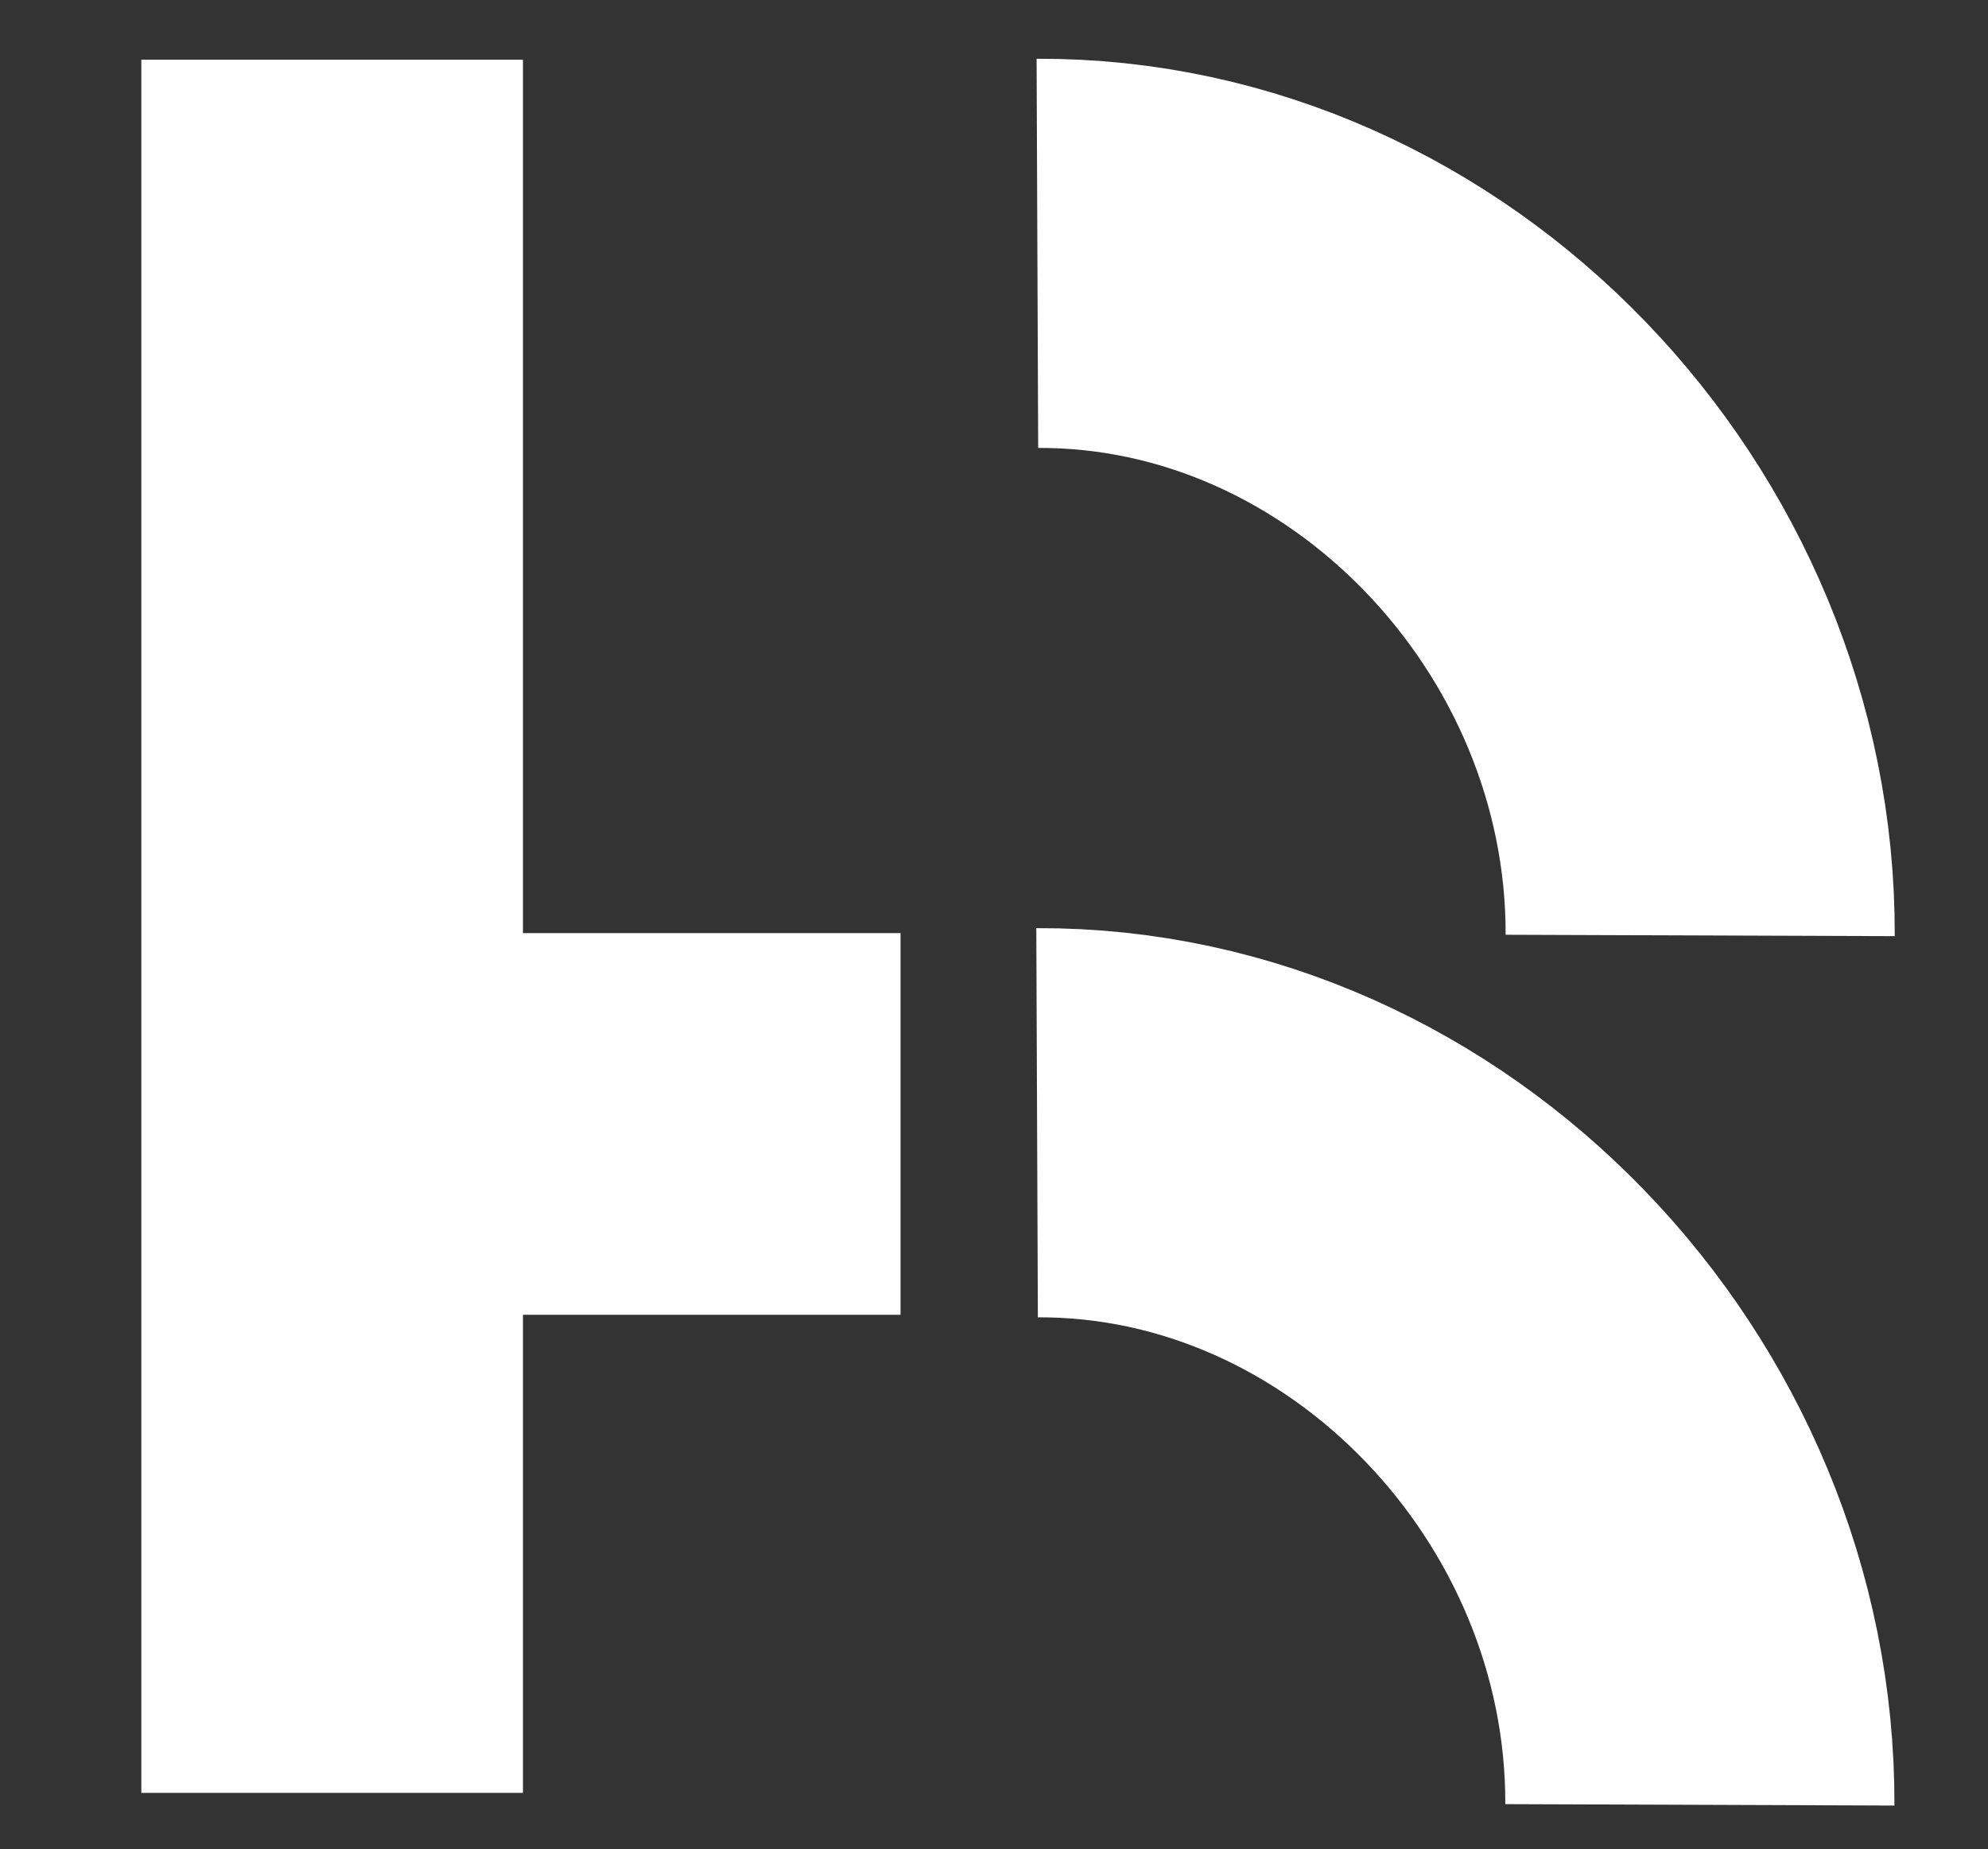
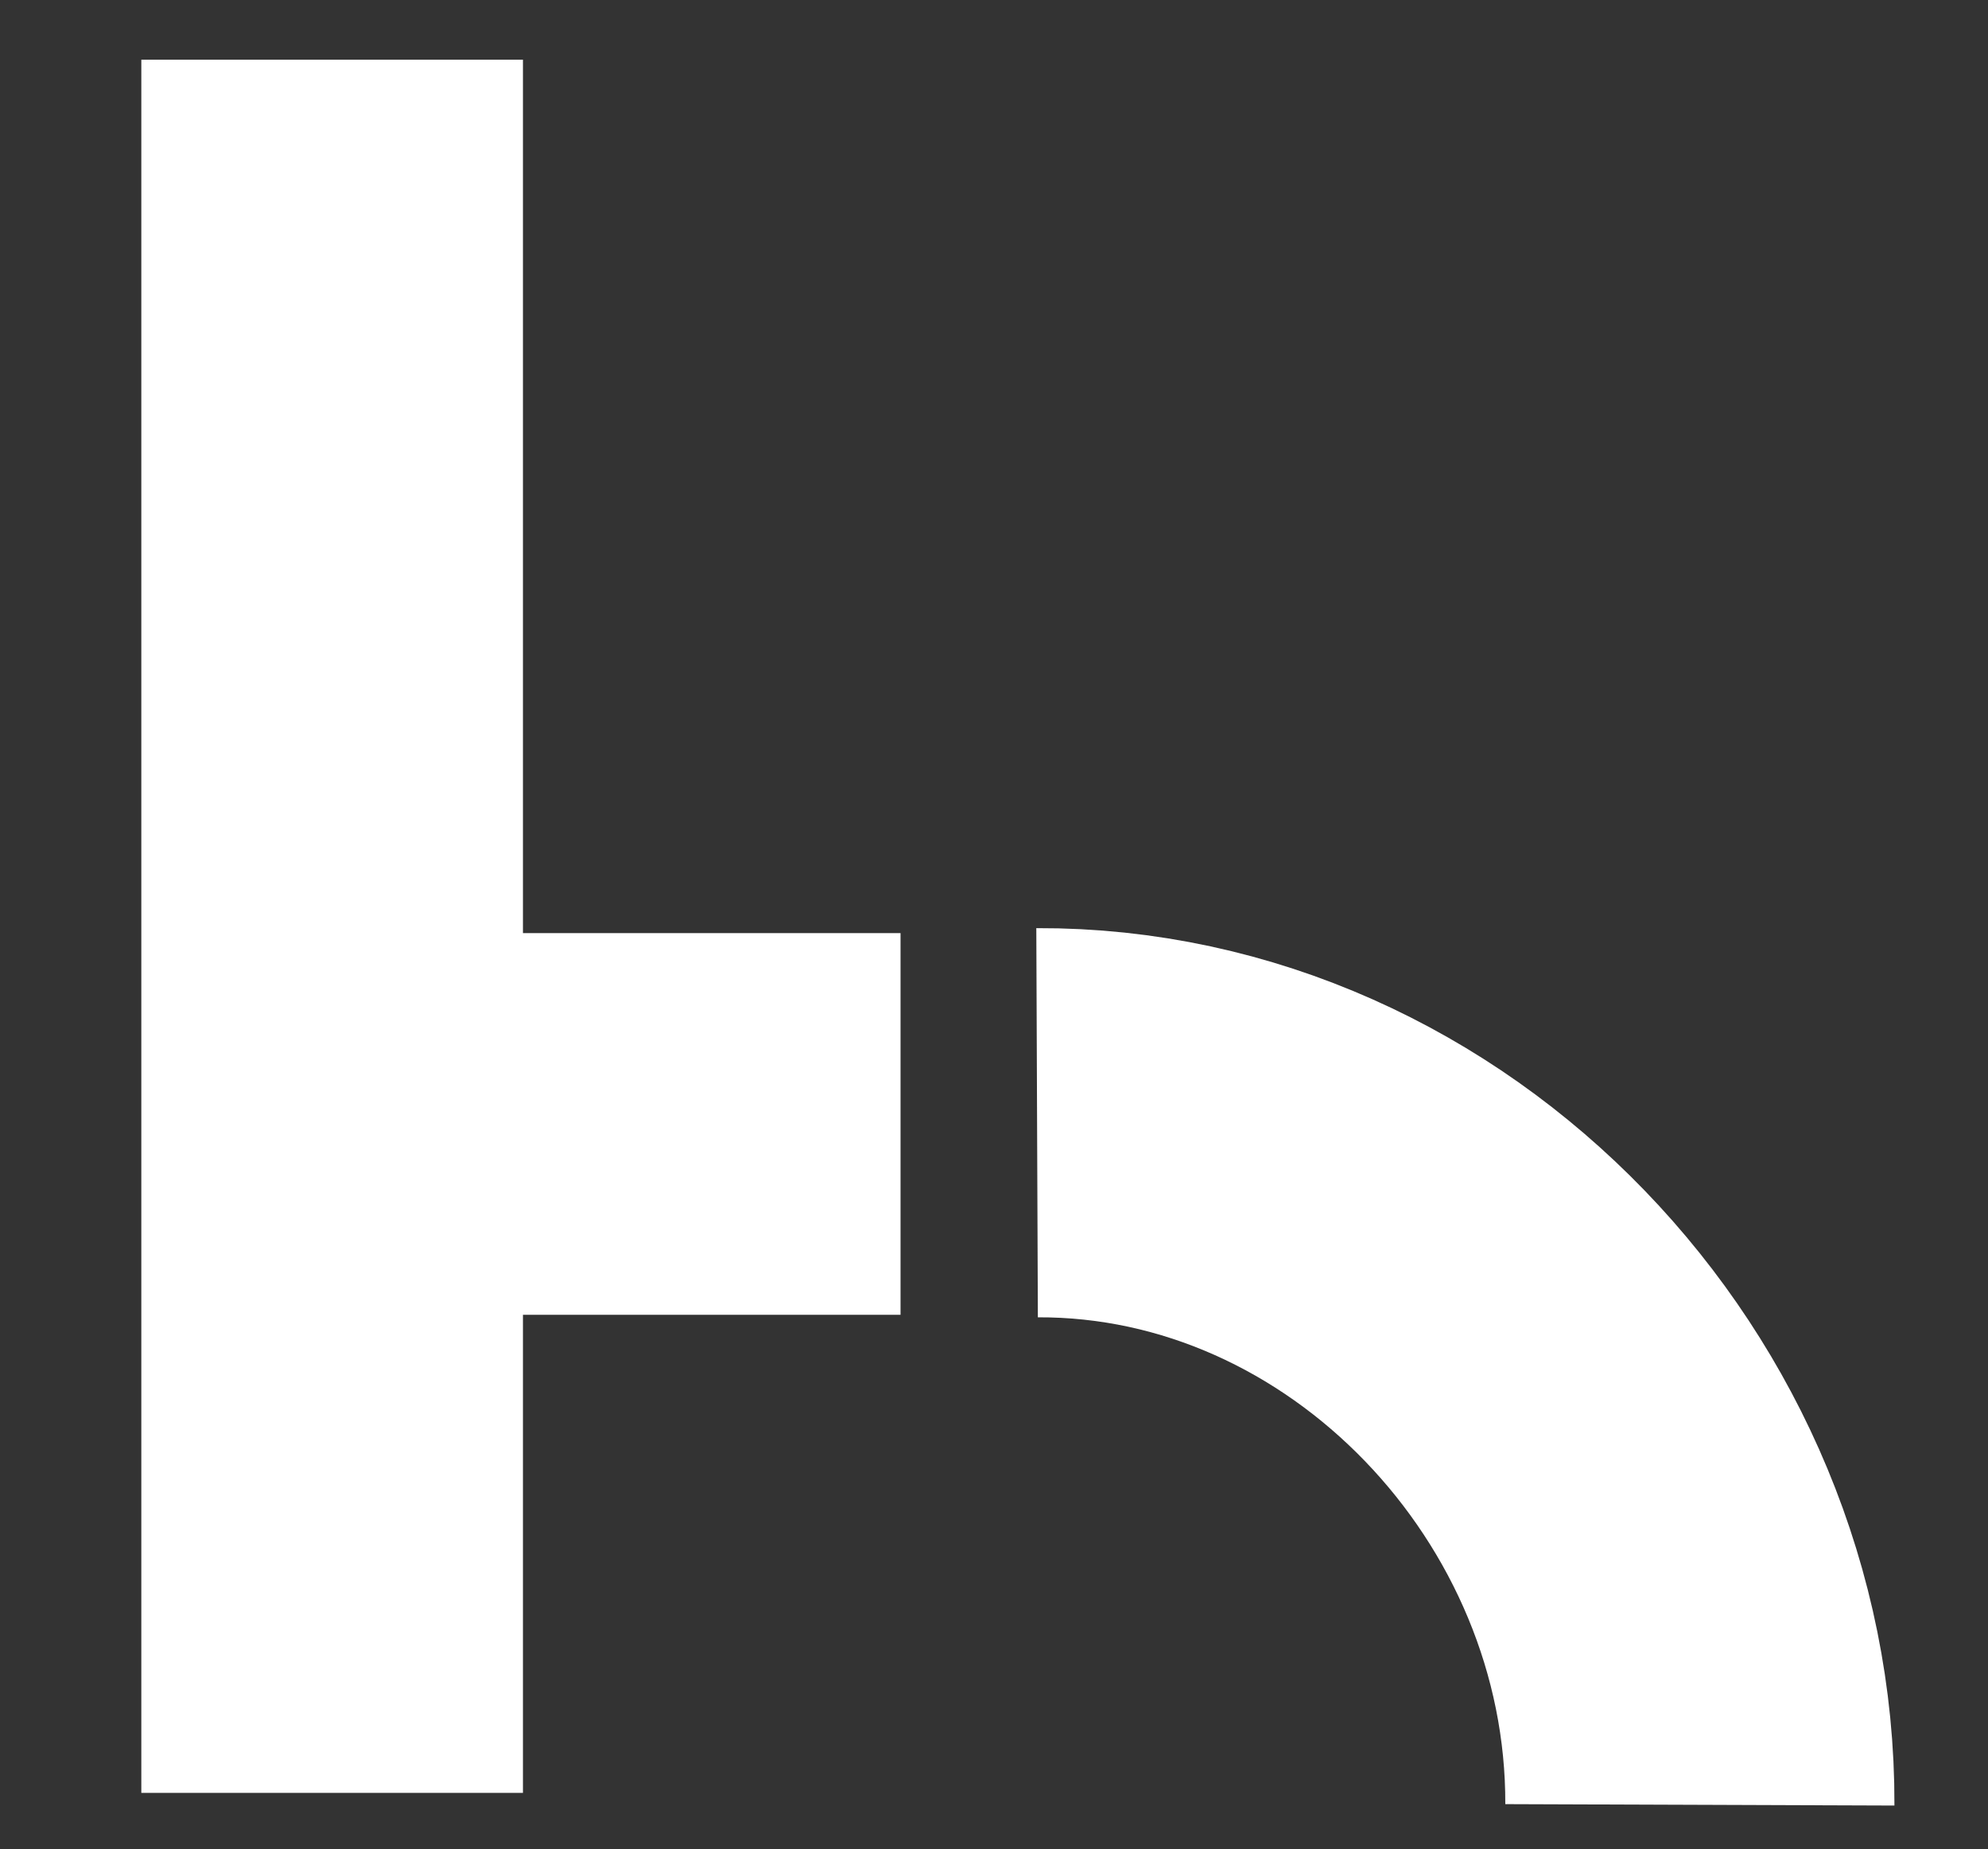
<svg xmlns="http://www.w3.org/2000/svg" width="143" height="133" viewBox="0 0 143 133" version="1.1" id="svg887">
  <rect x="0" y="0" width="143" height="133" fill="#333333" stroke="none" />
  <defs id="defs881" />
  <g id="layer1">
    <path style="fill:none;stroke:#ffffff;stroke-width:27.991;stroke-miterlimit:4;stroke-dasharray:none;stroke-opacity:1" d="M 74.599,80.753 C 100.642,80.649 122.369,103.443 122.274,129.814" id="path2" />
-     <path style="fill:none;stroke:#ffffff;stroke-width:27.991;stroke-miterlimit:4;stroke-dasharray:none;stroke-opacity:1" d="M 74.621,18.222 C 100.664,18.117 122.391,40.912 122.297,67.283" id="path8" />
    <rect style="opacity:1;fill:#ffffff;stroke:#ffffff;stroke-width:1.603" id="rect4" width="25.848" height="123.056" x="10.967" y="5.096" />
    <rect style="opacity:1;fill:#ffffff;stroke:#ffffff;stroke-width:1.068" id="rect5" width="26.383" height="53.495" x="67.65" y="-64.243" transform="rotate(90)" />
  </g>
</svg>